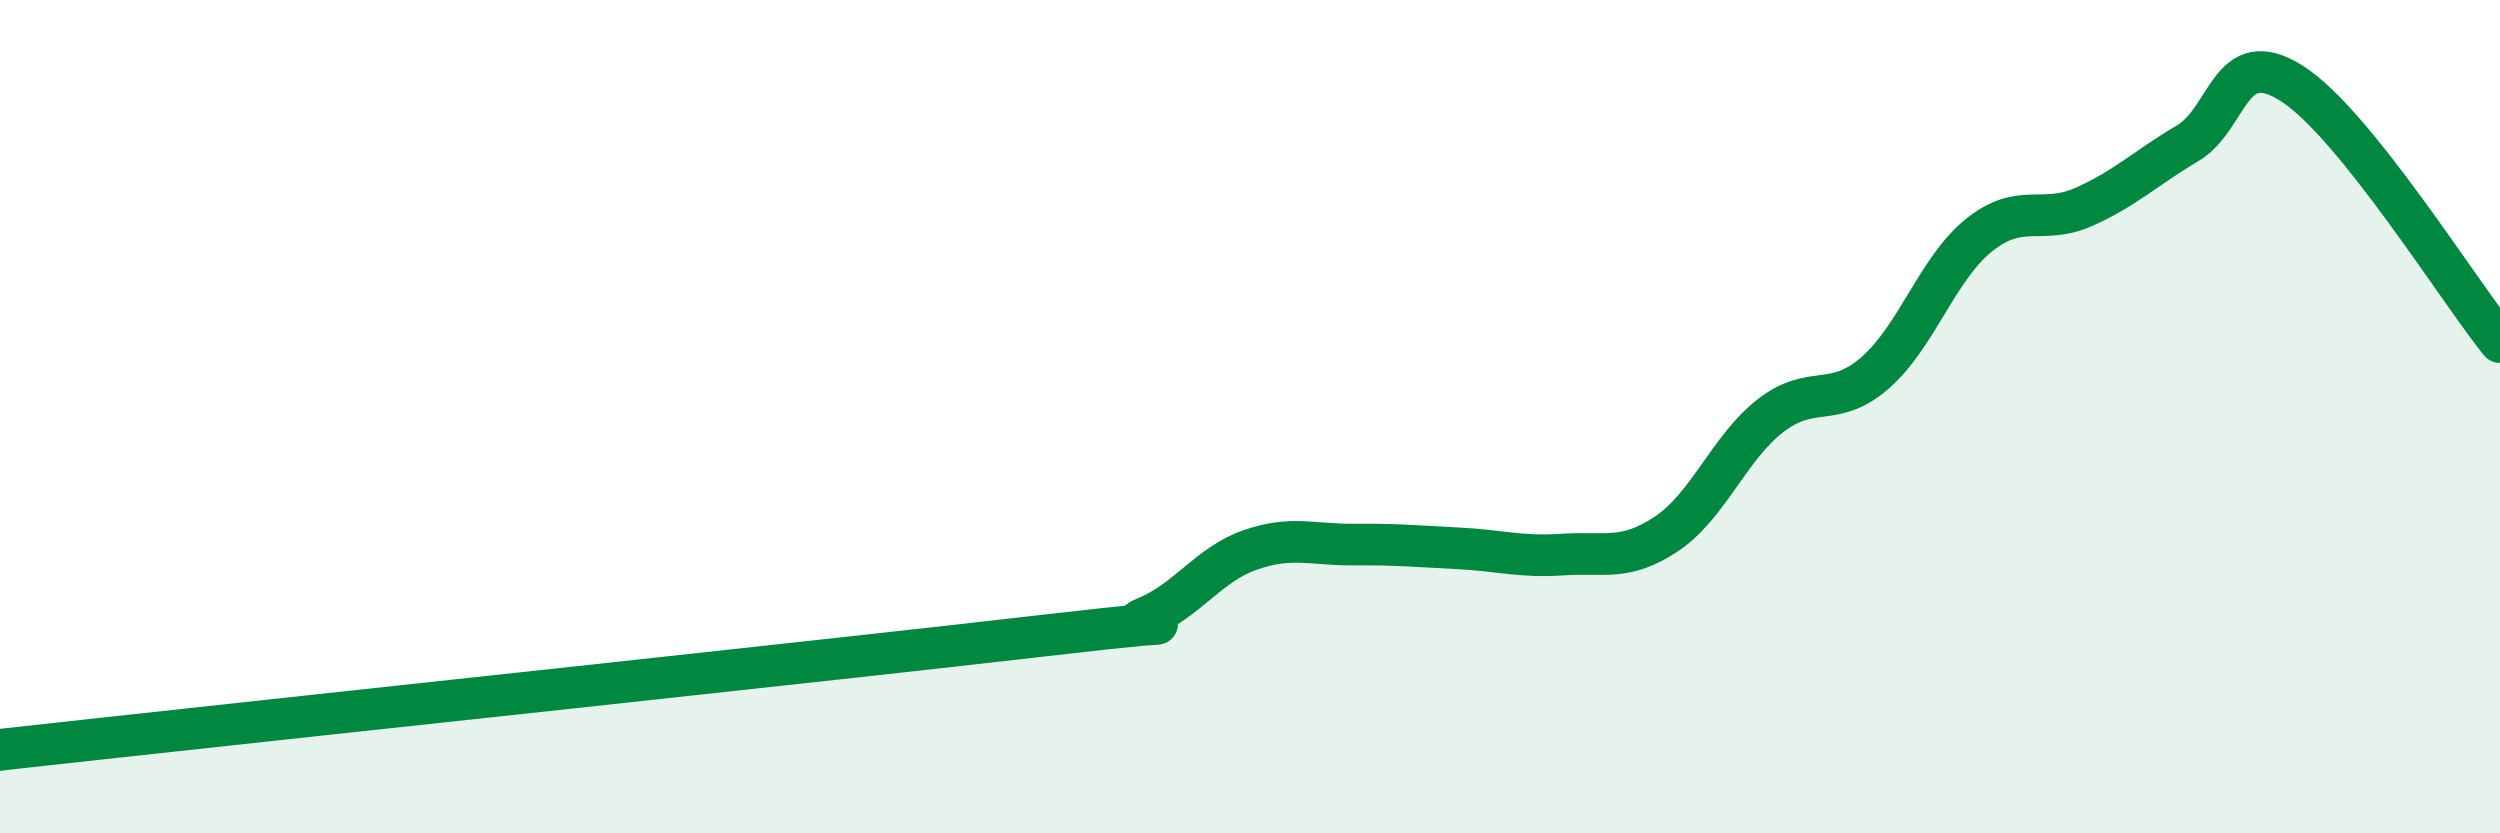
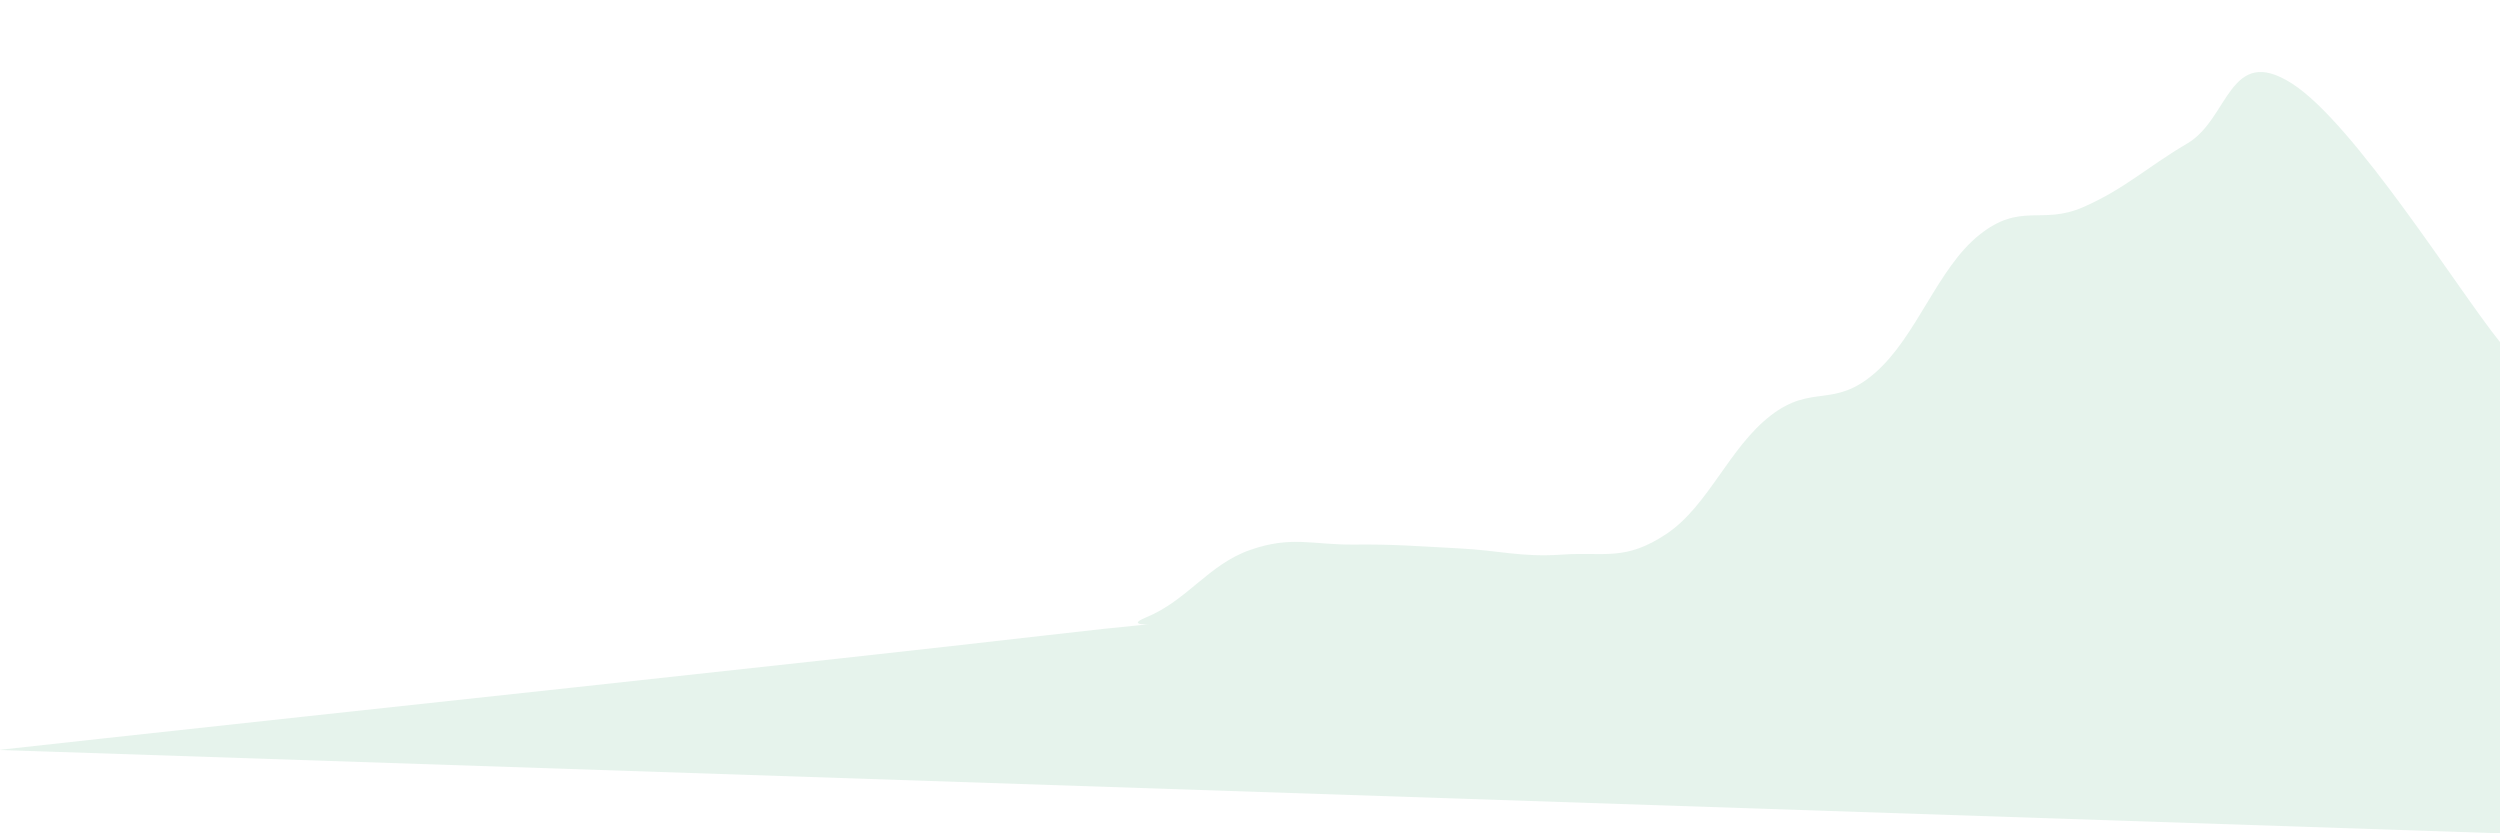
<svg xmlns="http://www.w3.org/2000/svg" width="60" height="20" viewBox="0 0 60 20">
-   <path d="M 0,18 C 0.5,17.94 -2.5,18.27 2.5,17.72 C 7.5,17.17 20,15.84 25,15.26 C 30,14.68 26.5,15.23 27.5,14.82 C 28.5,14.41 29,13.55 30,13.2 C 31,12.85 31.5,13.08 32.5,13.07 C 33.5,13.06 34,13.11 35,13.16 C 36,13.21 36.5,13.38 37.5,13.31 C 38.5,13.24 39,13.48 40,12.81 C 41,12.14 41.5,10.74 42.5,9.97 C 43.5,9.2 44,9.82 45,8.95 C 46,8.08 46.5,6.44 47.5,5.64 C 48.5,4.84 49,5.41 50,4.97 C 51,4.53 51.5,4.03 52.5,3.44 C 53.5,2.85 53.5,1.05 55,2 C 56.5,2.95 59,6.97 60,8.21L60 20L0 20Z" fill="#008740" opacity="0.1" stroke-linecap="round" stroke-linejoin="round" />
-   <path d="M 0,18 C 0.5,17.94 -2.5,18.27 2.5,17.72 C 7.5,17.17 20,15.84 25,15.26 C 30,14.68 26.5,15.23 27.5,14.82 C 28.5,14.41 29,13.55 30,13.2 C 31,12.85 31.5,13.08 32.5,13.07 C 33.5,13.06 34,13.11 35,13.16 C 36,13.21 36.5,13.38 37.5,13.31 C 38.5,13.24 39,13.48 40,12.81 C 41,12.14 41.5,10.74 42.5,9.97 C 43.5,9.2 44,9.82 45,8.95 C 46,8.08 46.5,6.44 47.5,5.64 C 48.5,4.84 49,5.41 50,4.97 C 51,4.53 51.5,4.03 52.5,3.44 C 53.5,2.85 53.5,1.05 55,2 C 56.5,2.95 59,6.97 60,8.21" stroke="#008740" stroke-width="1" fill="none" stroke-linecap="round" stroke-linejoin="round" />
+   <path d="M 0,18 C 0.5,17.94 -2.5,18.27 2.5,17.72 C 7.5,17.17 20,15.84 25,15.26 C 30,14.68 26.5,15.23 27.5,14.82 C 28.5,14.41 29,13.55 30,13.2 C 31,12.85 31.5,13.08 32.5,13.07 C 33.5,13.06 34,13.11 35,13.16 C 36,13.21 36.5,13.38 37.5,13.31 C 38.5,13.24 39,13.48 40,12.81 C 41,12.14 41.5,10.74 42.5,9.97 C 43.5,9.2 44,9.82 45,8.95 C 46,8.08 46.5,6.44 47.5,5.64 C 48.5,4.84 49,5.41 50,4.97 C 51,4.53 51.5,4.03 52.5,3.44 C 53.5,2.85 53.5,1.05 55,2 C 56.5,2.95 59,6.97 60,8.21L60 20Z" fill="#008740" opacity="0.1" stroke-linecap="round" stroke-linejoin="round" />
</svg>